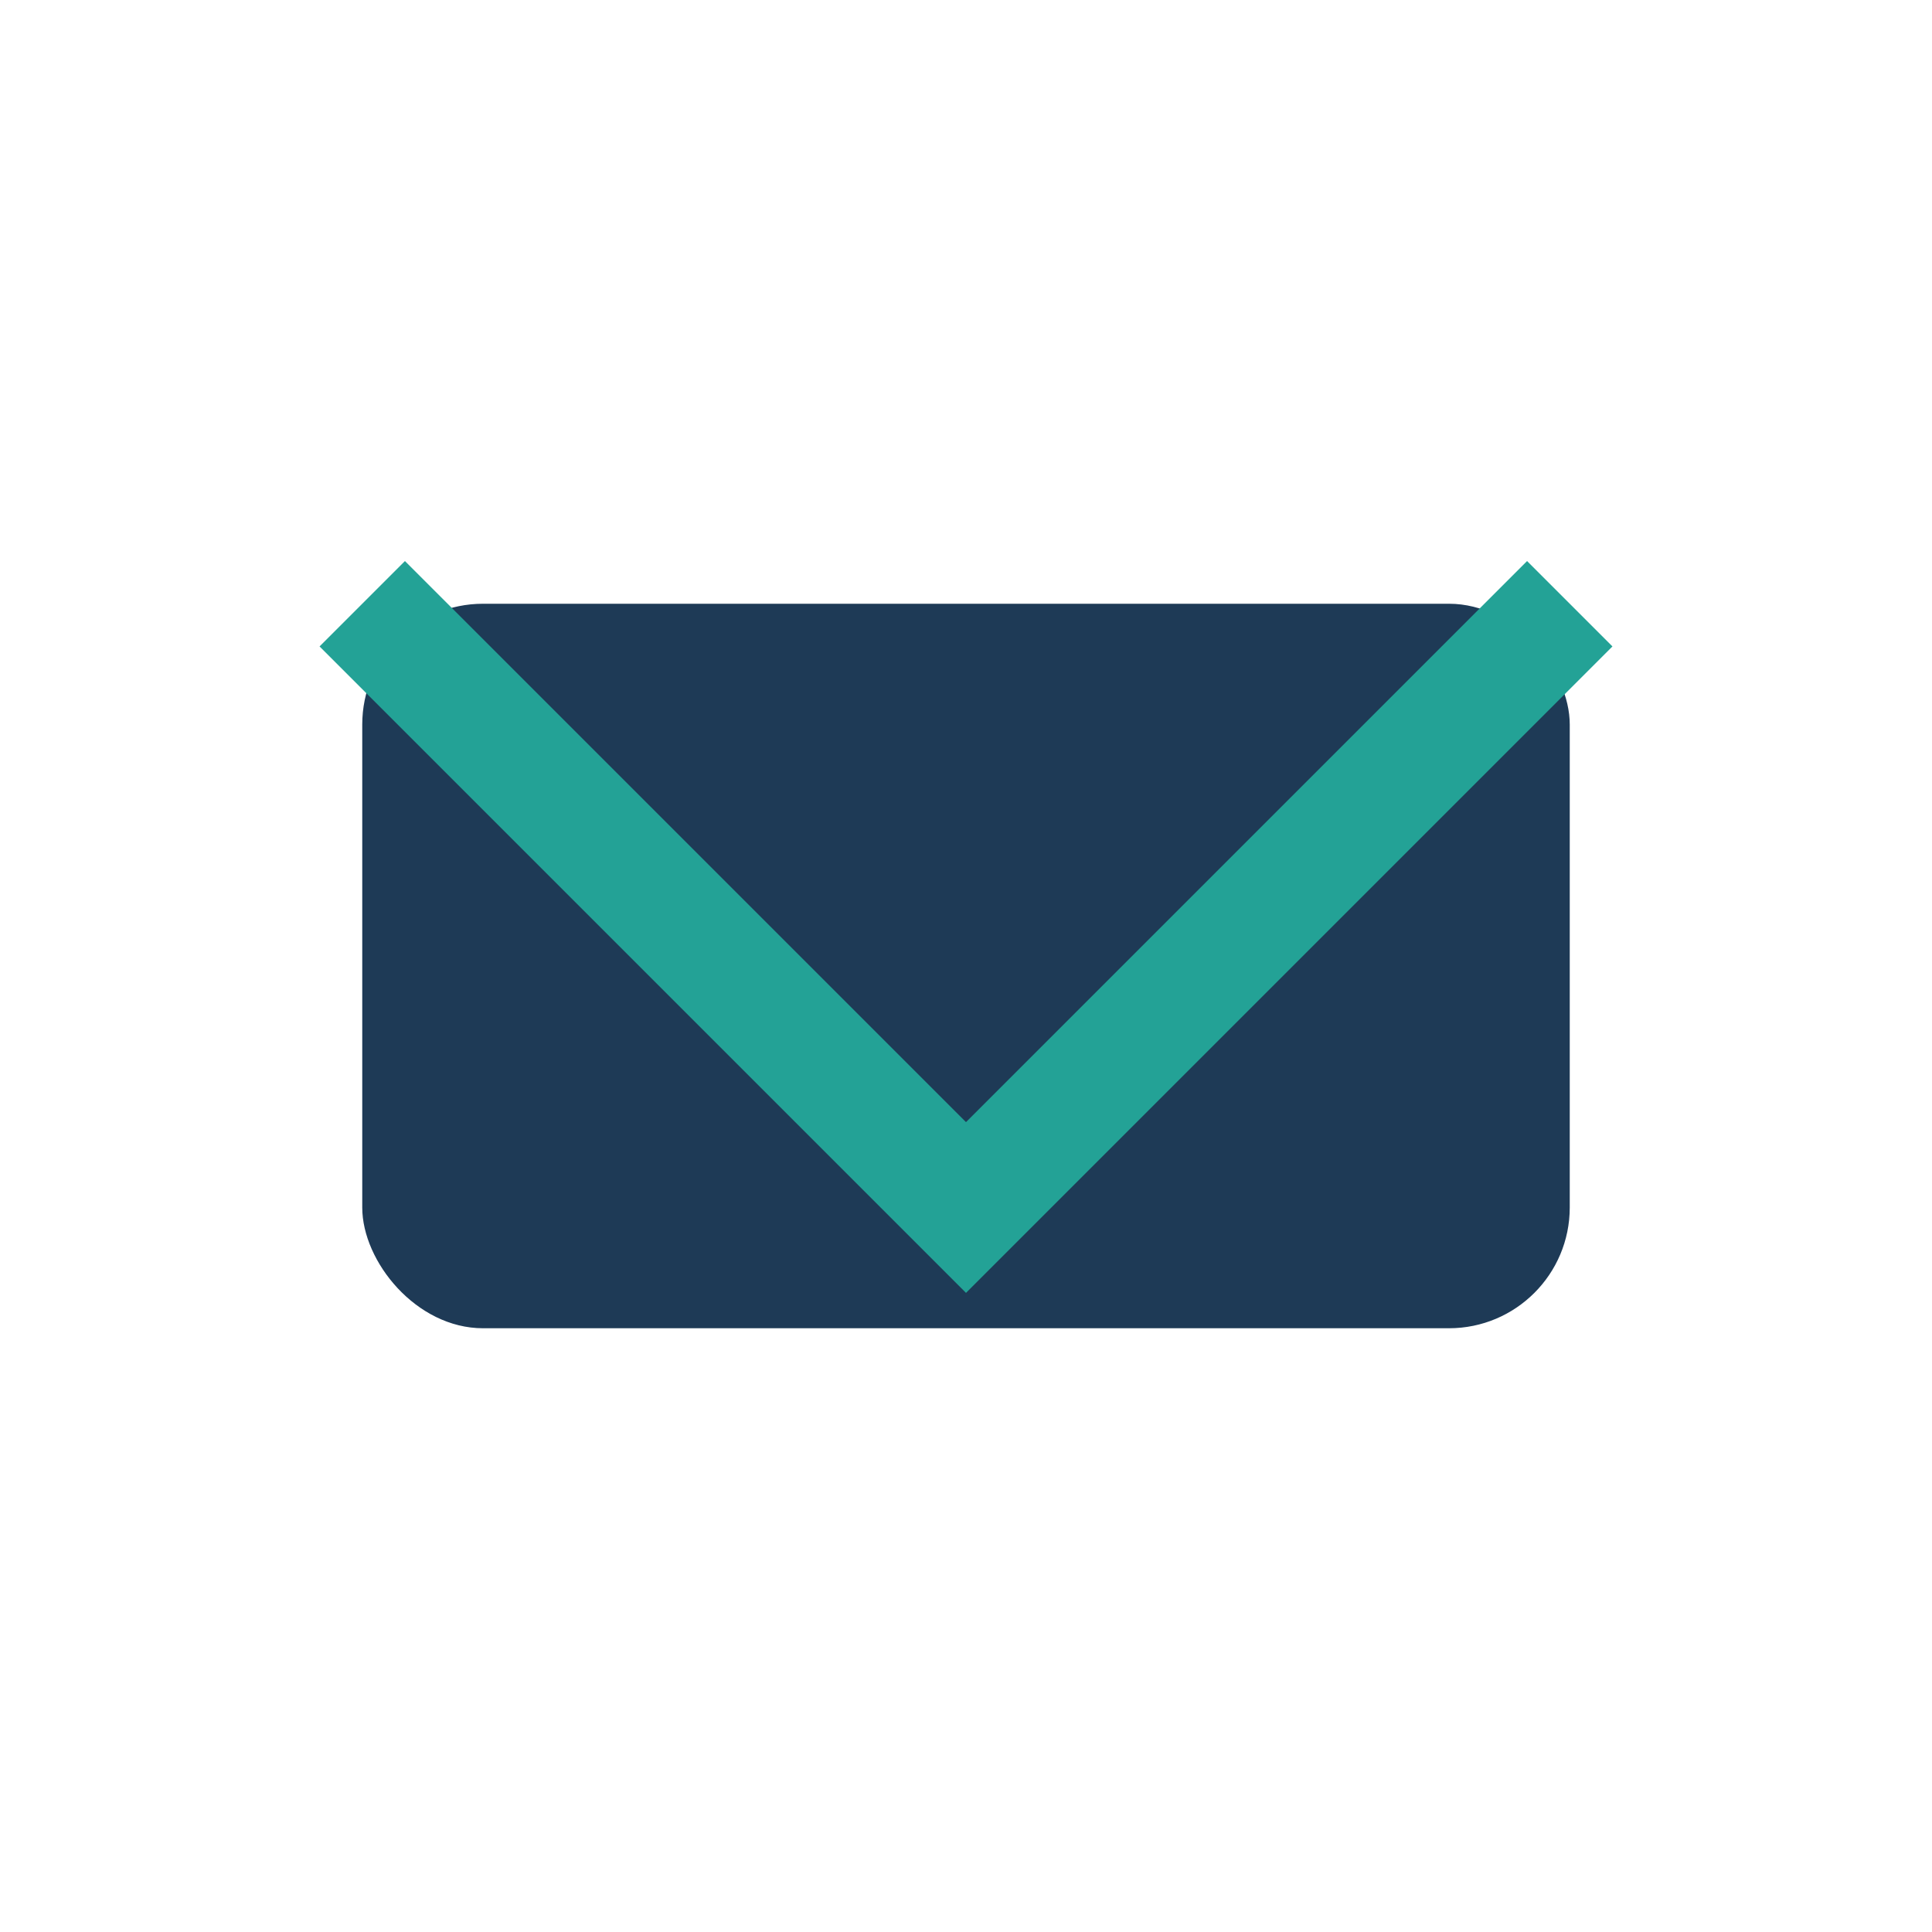
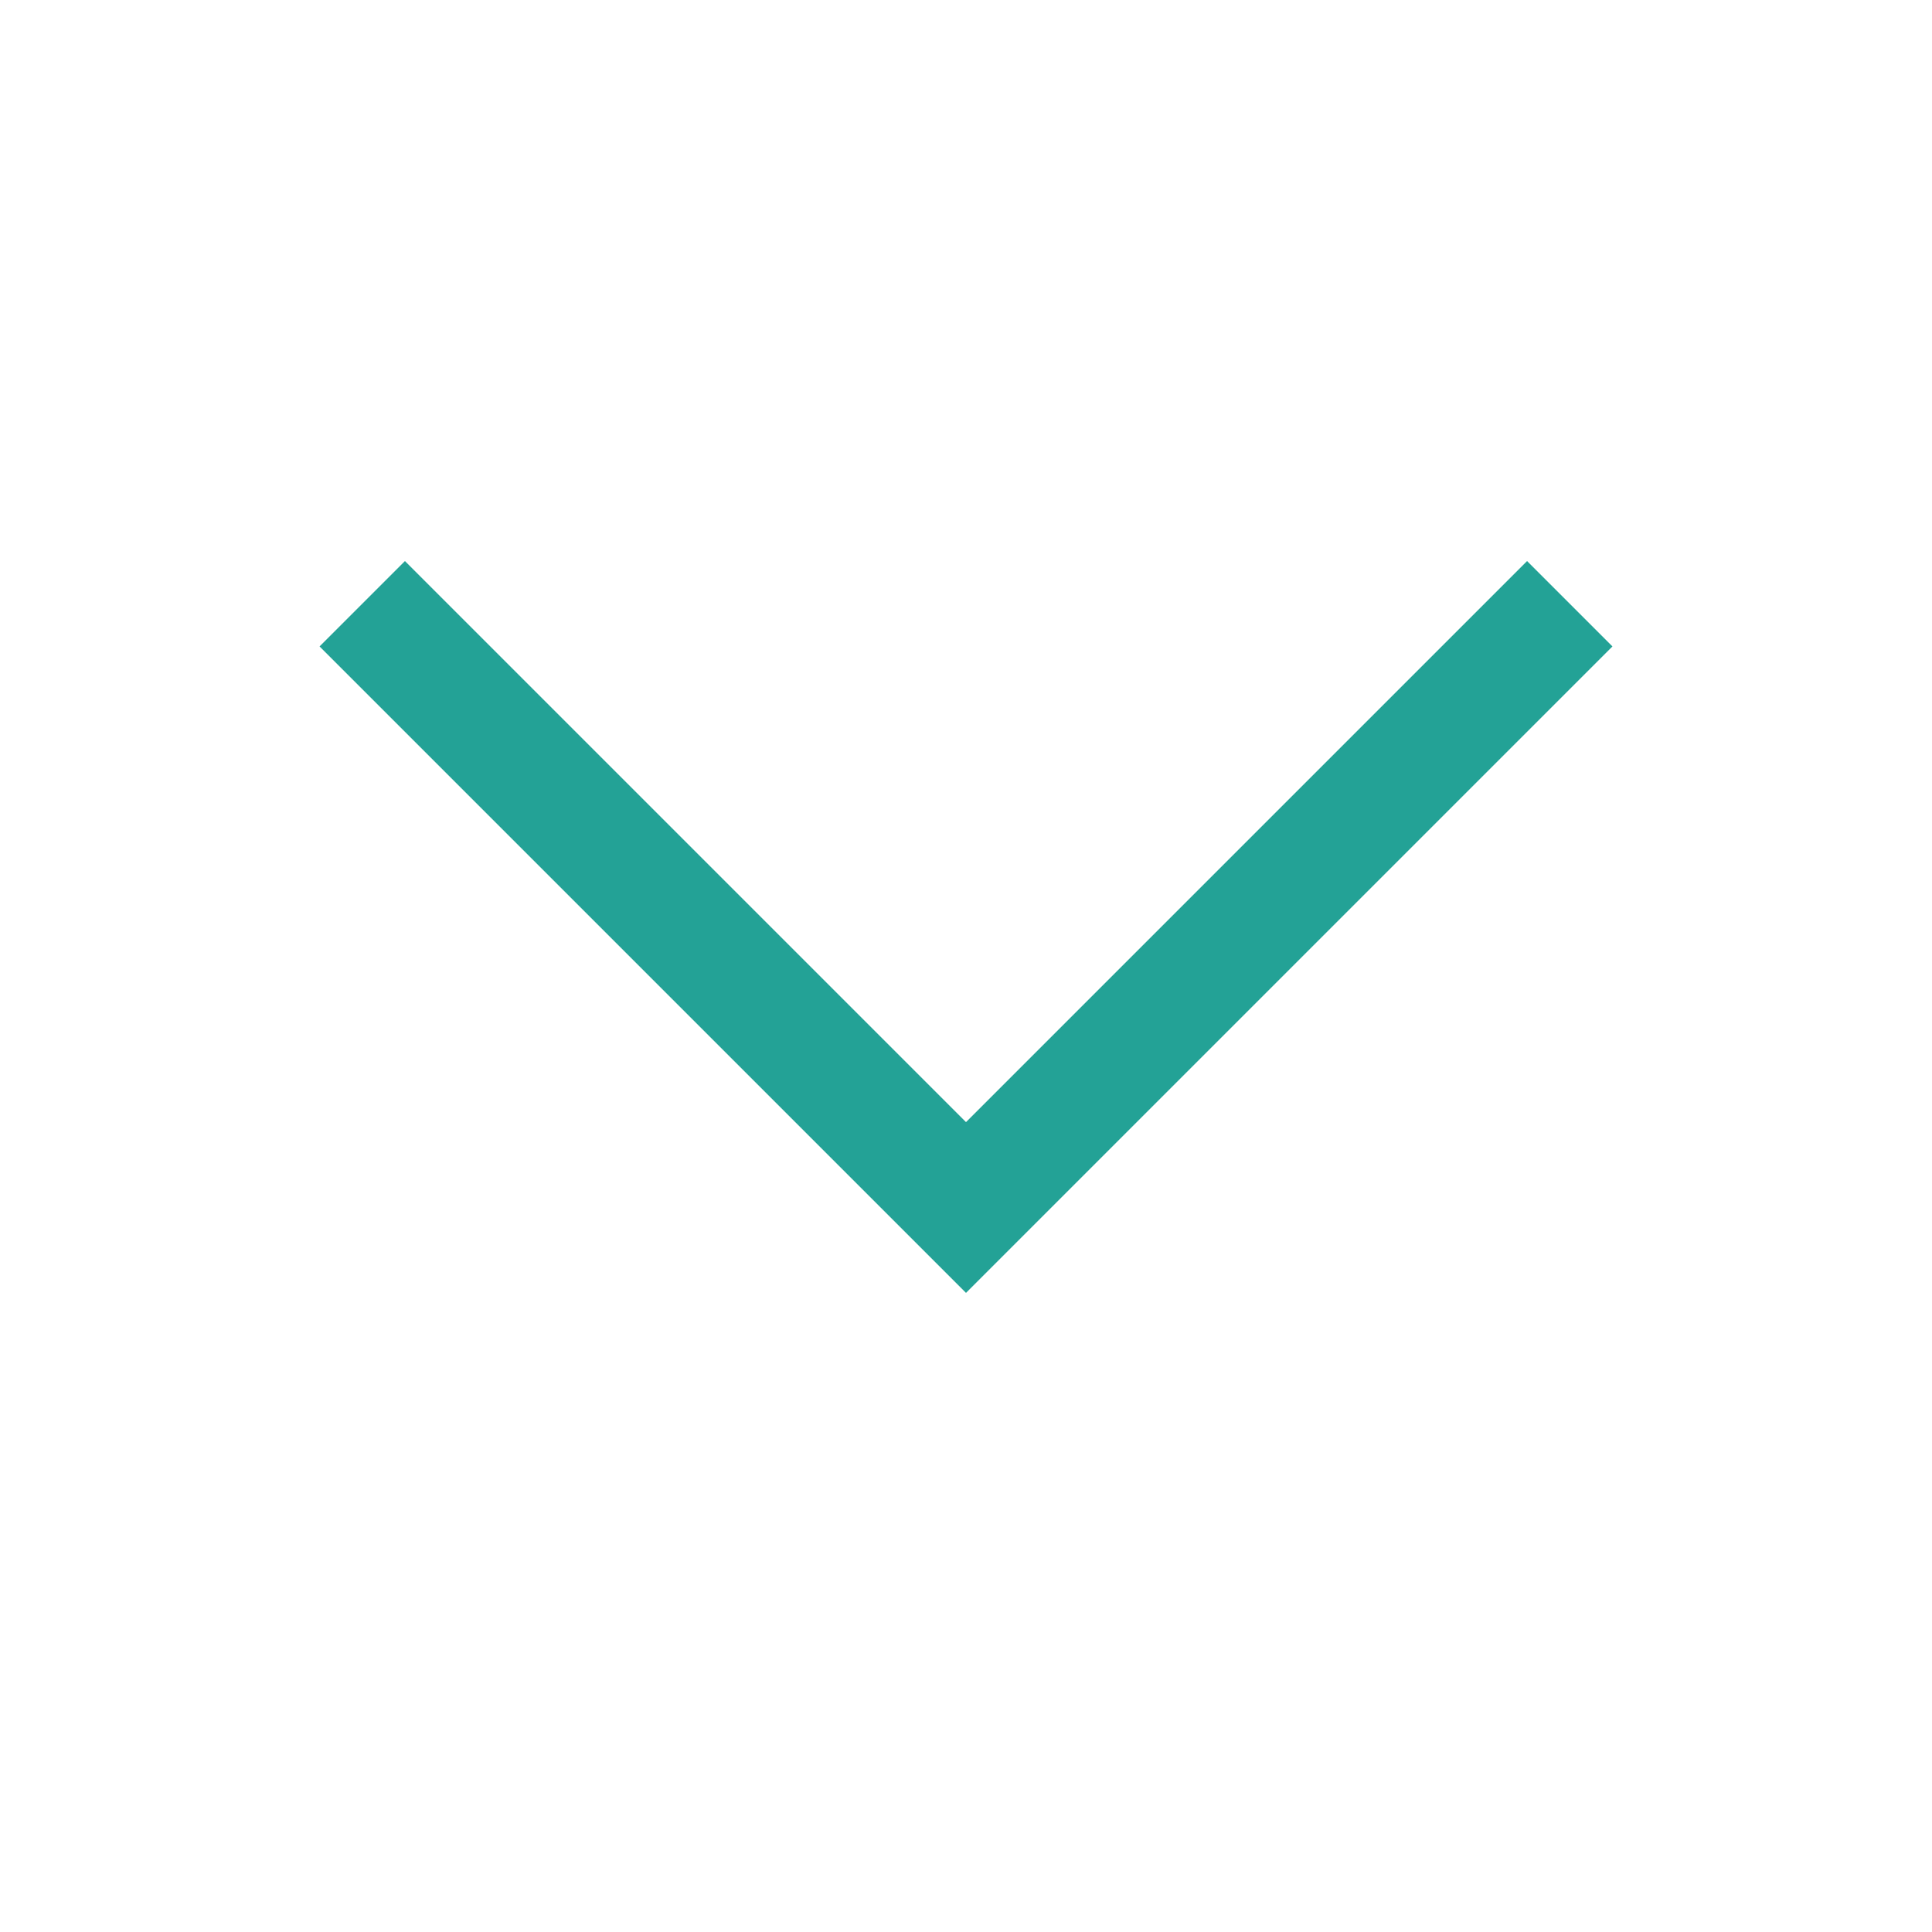
<svg xmlns="http://www.w3.org/2000/svg" width="32" height="32" viewBox="0 0 32 32">
-   <rect x="6" y="10" width="20" height="12" rx="2" fill="#1E3A56" />
  <polyline points="6,10 16,20 26,10" fill="none" stroke="#23A296" stroke-width="2" />
</svg>